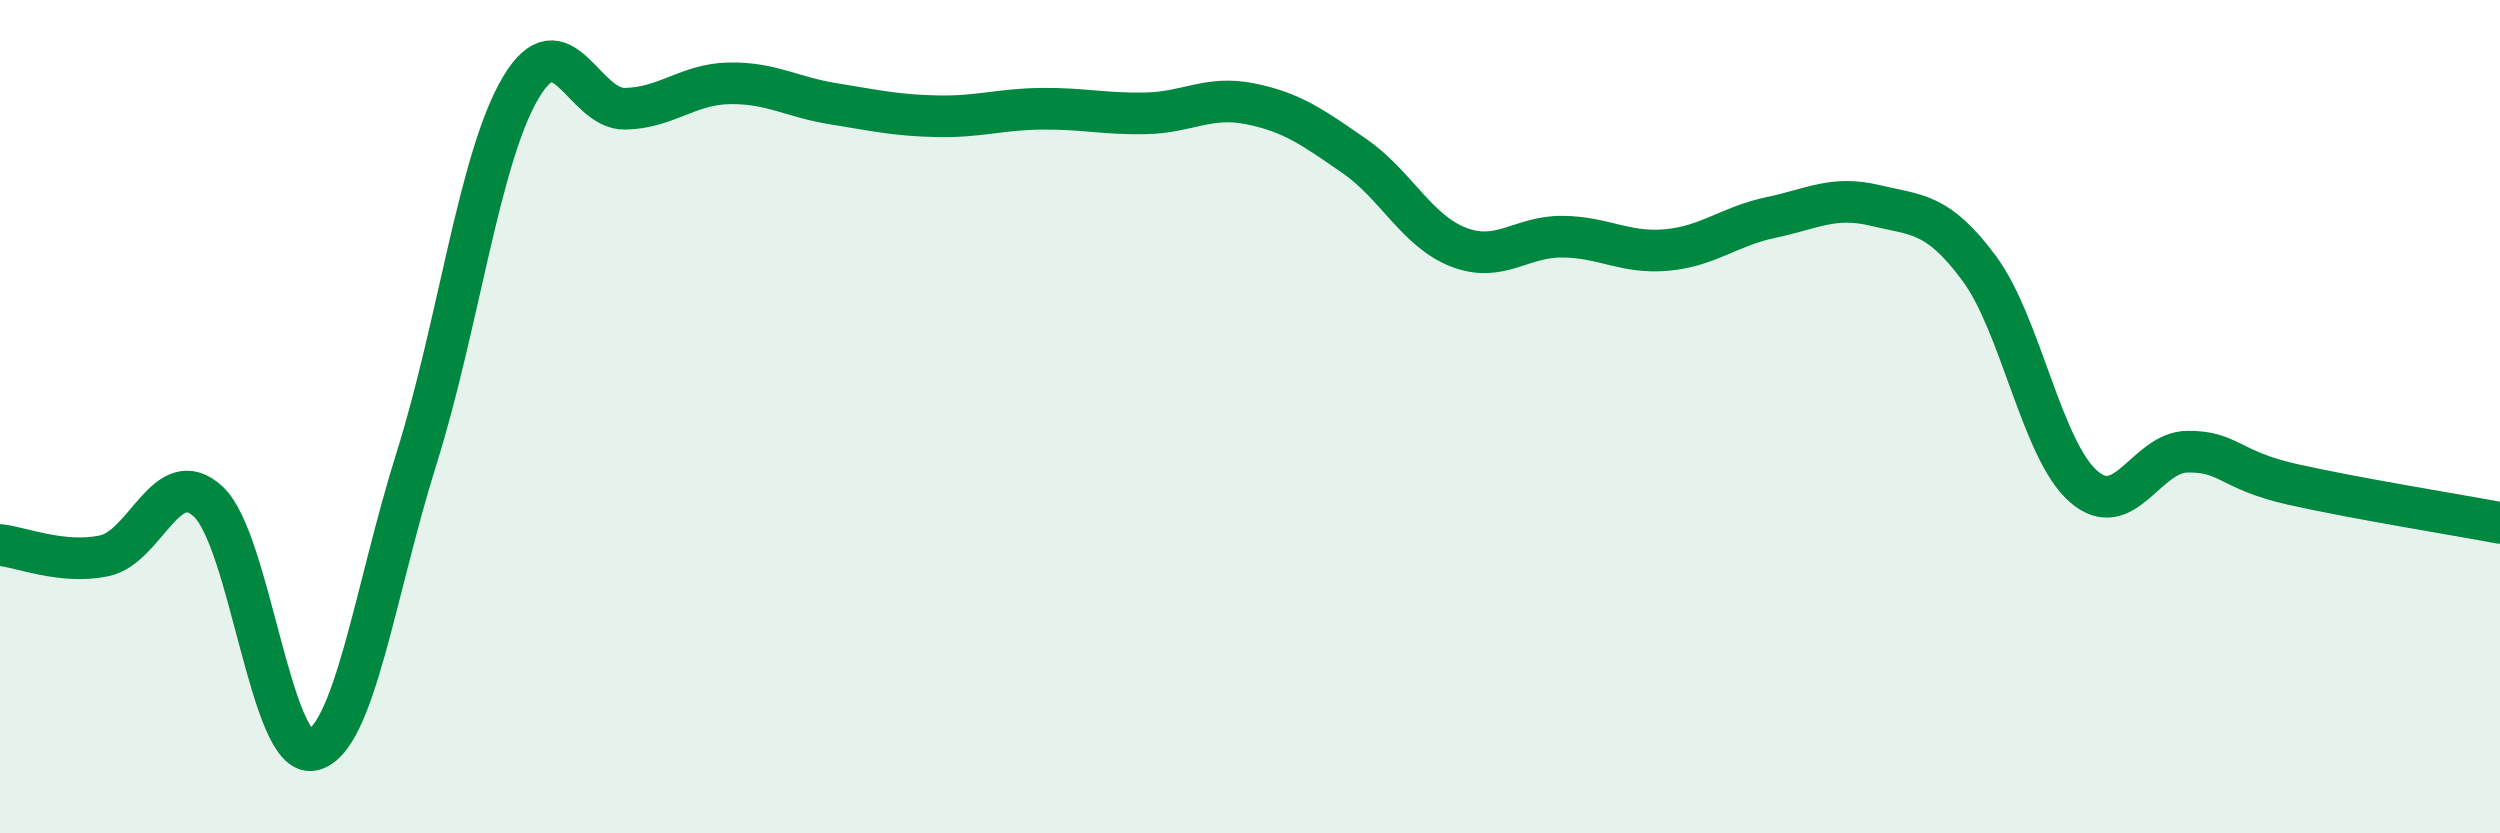
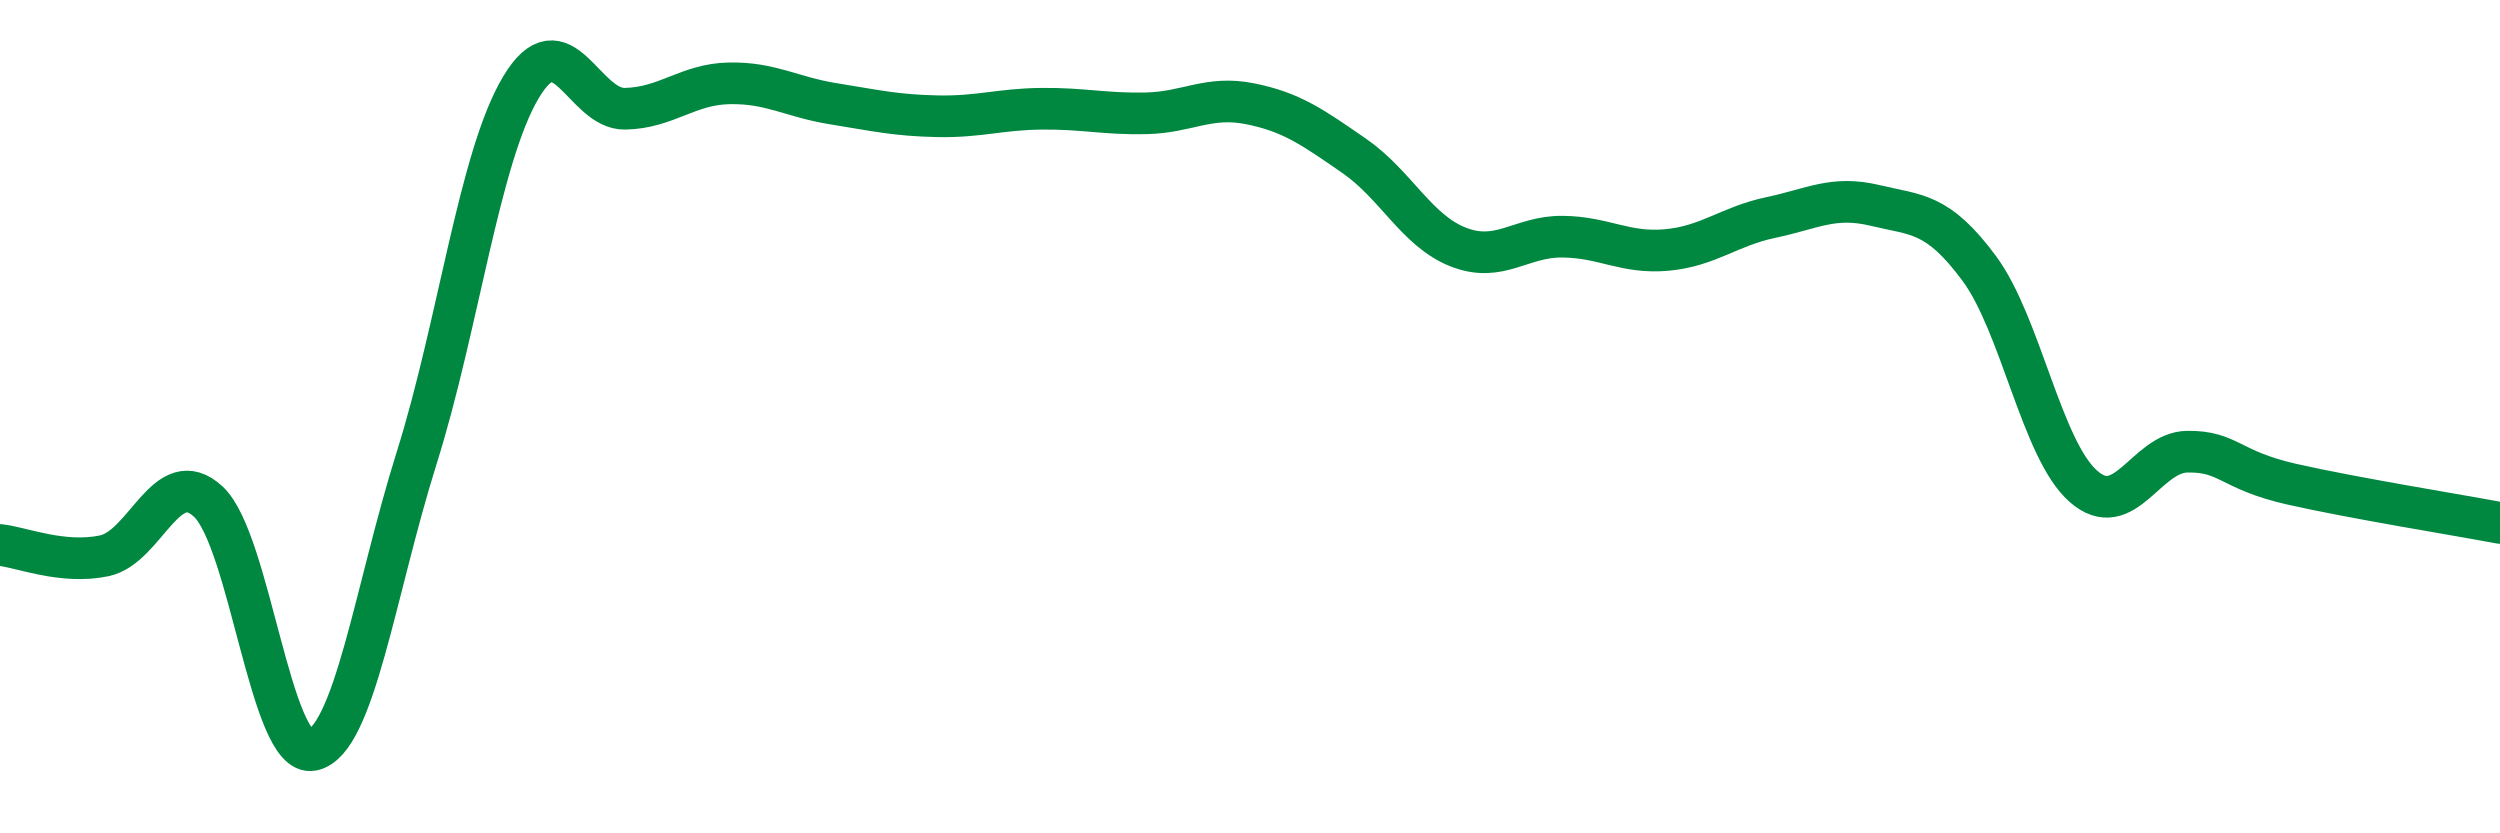
<svg xmlns="http://www.w3.org/2000/svg" width="60" height="20" viewBox="0 0 60 20">
-   <path d="M 0,13.08 C 0.5,13.13 1.5,13.55 2.5,13.34 C 3.5,13.13 4,11.11 5,12.04 C 6,12.97 6.5,18.21 7.5,18 C 8.5,17.79 9,14.17 10,10.99 C 11,7.81 11.5,3.78 12.5,2.1 C 13.5,0.42 14,2.63 15,2.61 C 16,2.59 16.5,2.02 17.5,2 C 18.5,1.98 19,2.33 20,2.49 C 21,2.65 21.5,2.77 22.5,2.79 C 23.5,2.81 24,2.62 25,2.61 C 26,2.6 26.5,2.74 27.5,2.72 C 28.5,2.7 29,2.29 30,2.49 C 31,2.69 31.5,3.05 32.5,3.74 C 33.5,4.43 34,5.54 35,5.93 C 36,6.32 36.5,5.67 37.5,5.68 C 38.5,5.69 39,6.09 40,6 C 41,5.91 41.5,5.43 42.5,5.22 C 43.5,5.01 44,4.69 45,4.93 C 46,5.17 46.5,5.09 47.5,6.44 C 48.5,7.79 49,10.79 50,11.67 C 51,12.55 51.5,10.85 52.5,10.84 C 53.5,10.83 53.5,11.28 55,11.62 C 56.5,11.96 59,12.36 60,12.55L60 20L0 20Z" fill="#008740" opacity="0.1" stroke-linecap="round" stroke-linejoin="round" />
  <path d="M 0,13.08 C 0.5,13.13 1.5,13.55 2.5,13.34 C 3.5,13.13 4,11.11 5,12.04 C 6,12.97 6.5,18.21 7.5,18 C 8.5,17.79 9,14.17 10,10.99 C 11,7.81 11.5,3.78 12.5,2.1 C 13.5,0.42 14,2.63 15,2.61 C 16,2.59 16.5,2.02 17.5,2 C 18.5,1.98 19,2.33 20,2.49 C 21,2.65 21.5,2.77 22.5,2.79 C 23.5,2.81 24,2.62 25,2.61 C 26,2.6 26.5,2.74 27.5,2.72 C 28.5,2.7 29,2.29 30,2.49 C 31,2.69 31.5,3.05 32.5,3.74 C 33.5,4.43 34,5.54 35,5.93 C 36,6.32 36.5,5.67 37.5,5.68 C 38.5,5.69 39,6.09 40,6 C 41,5.91 41.5,5.43 42.5,5.22 C 43.5,5.01 44,4.69 45,4.93 C 46,5.17 46.5,5.09 47.5,6.44 C 48.5,7.79 49,10.79 50,11.67 C 51,12.55 51.5,10.85 52.5,10.84 C 53.5,10.83 53.5,11.28 55,11.62 C 56.5,11.96 59,12.36 60,12.55" stroke="#008740" stroke-width="1" fill="none" stroke-linecap="round" stroke-linejoin="round" />
</svg>